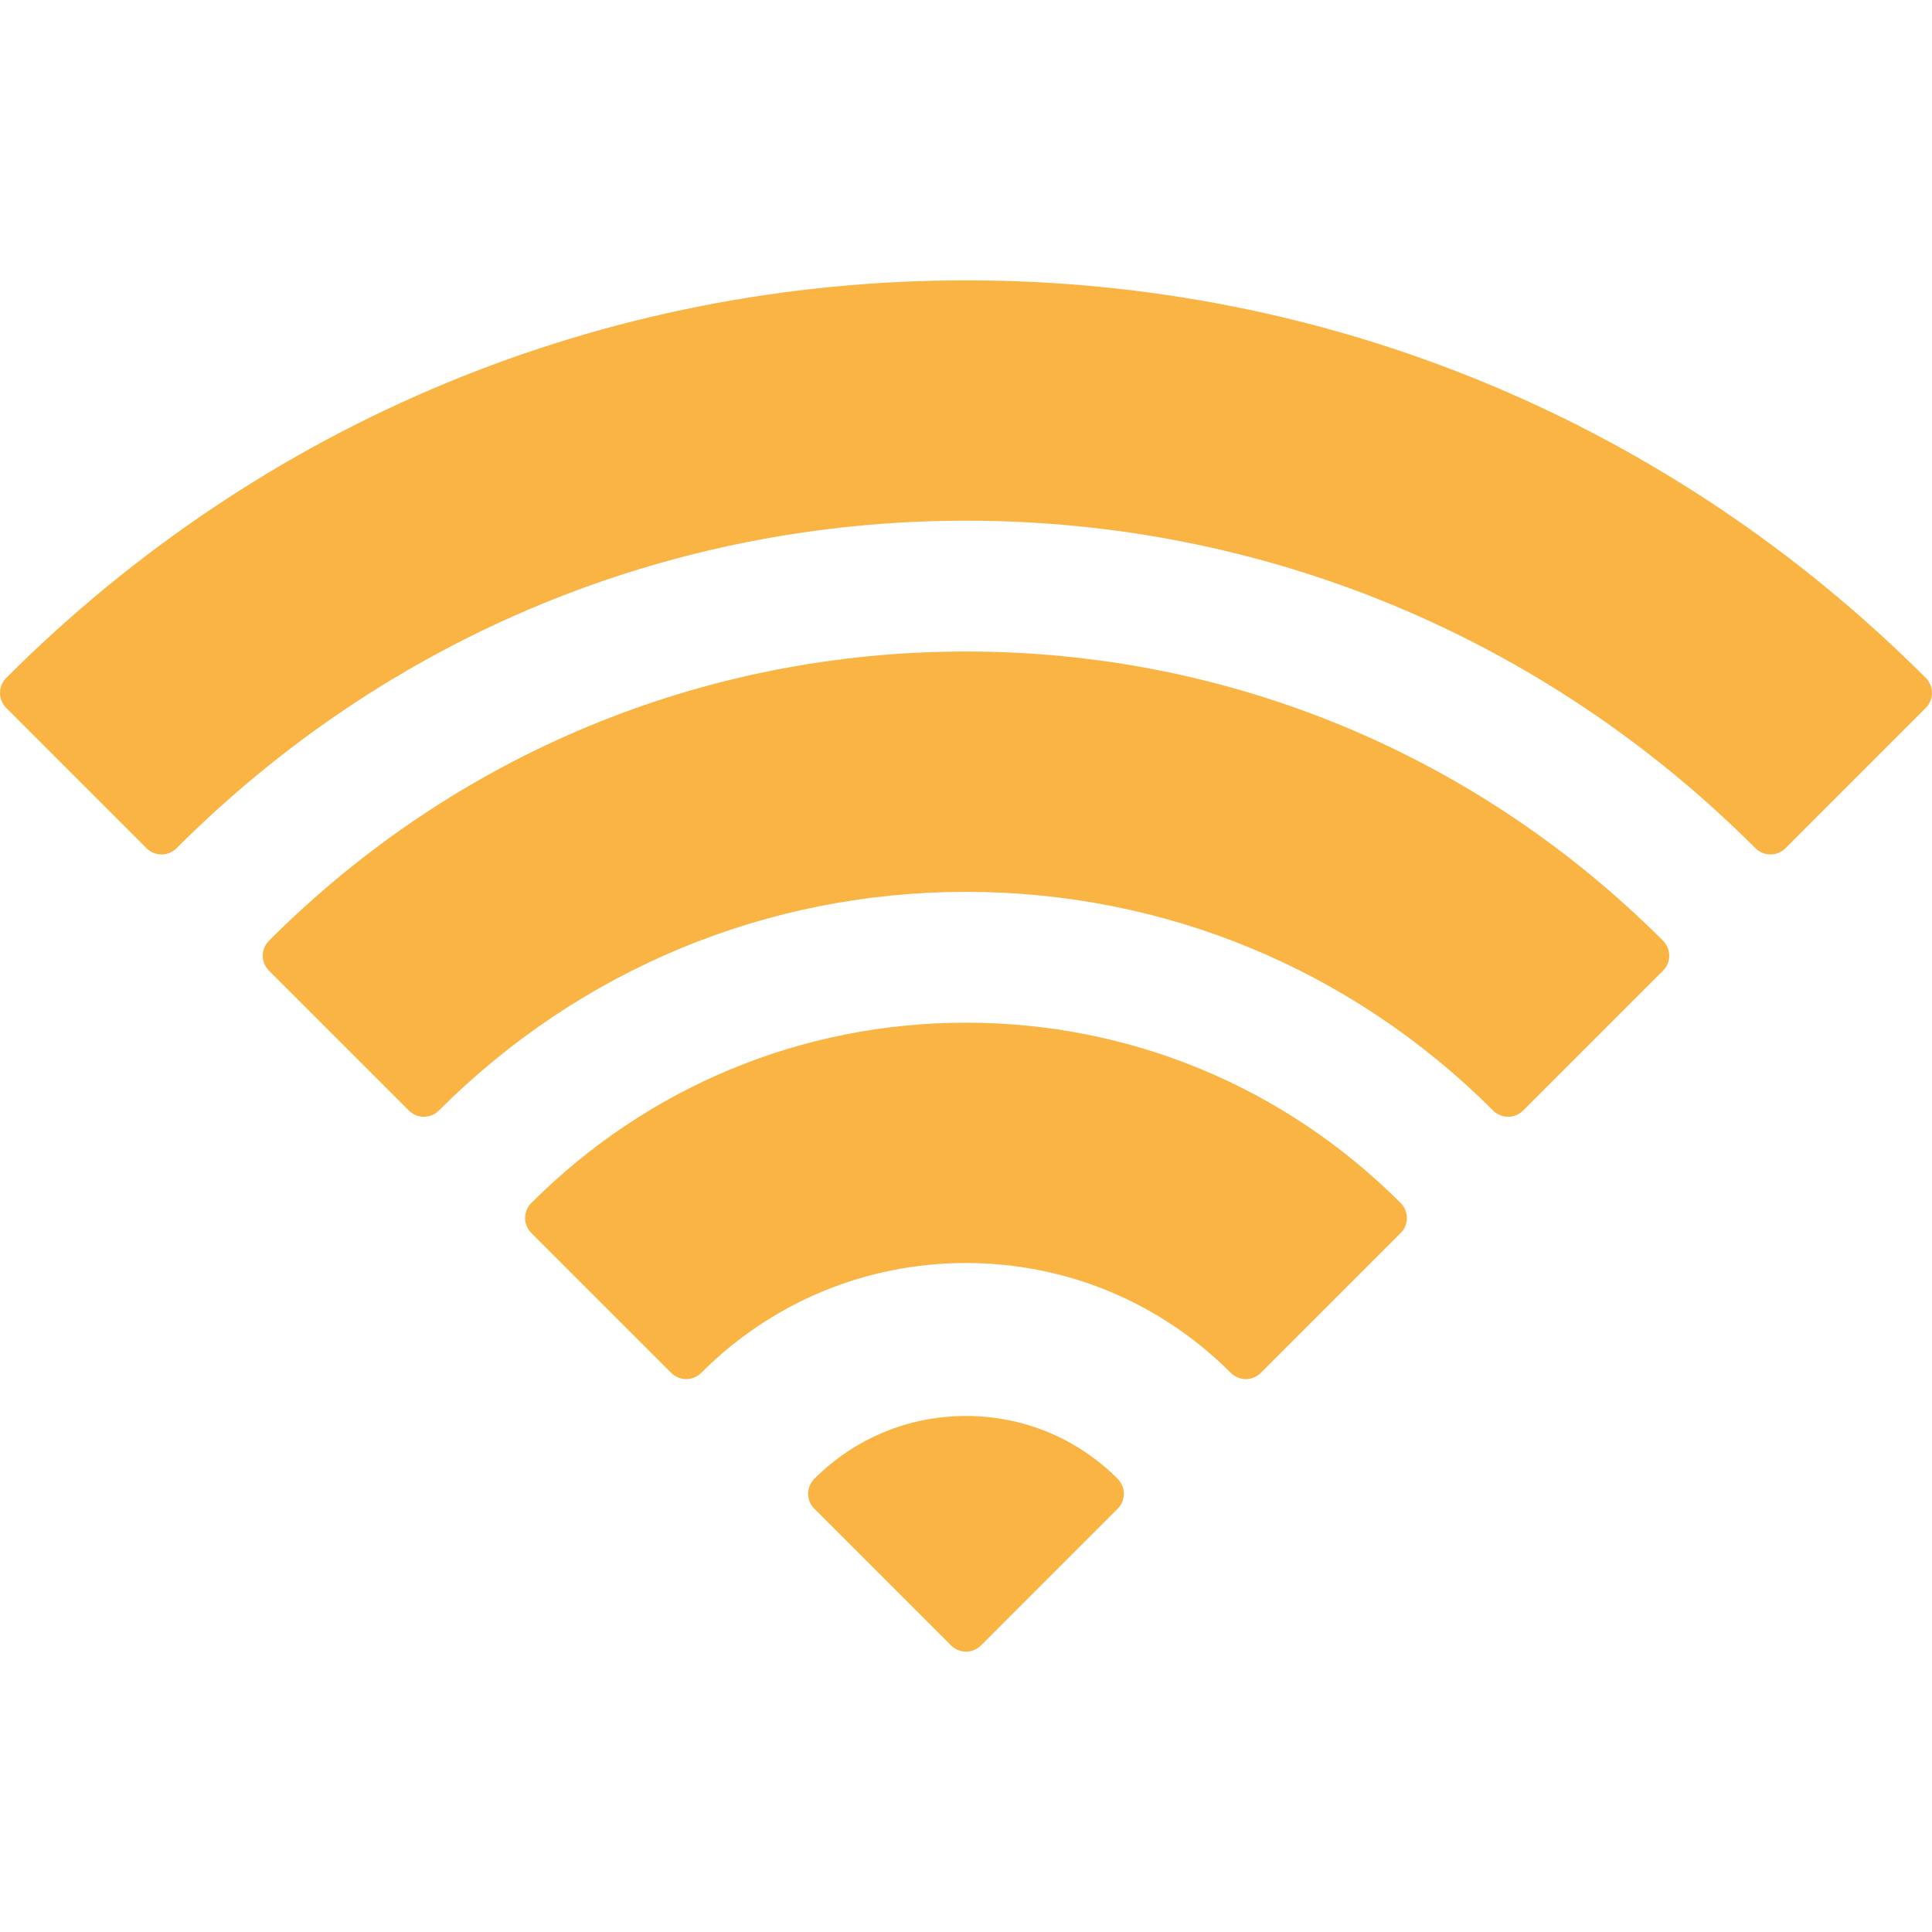
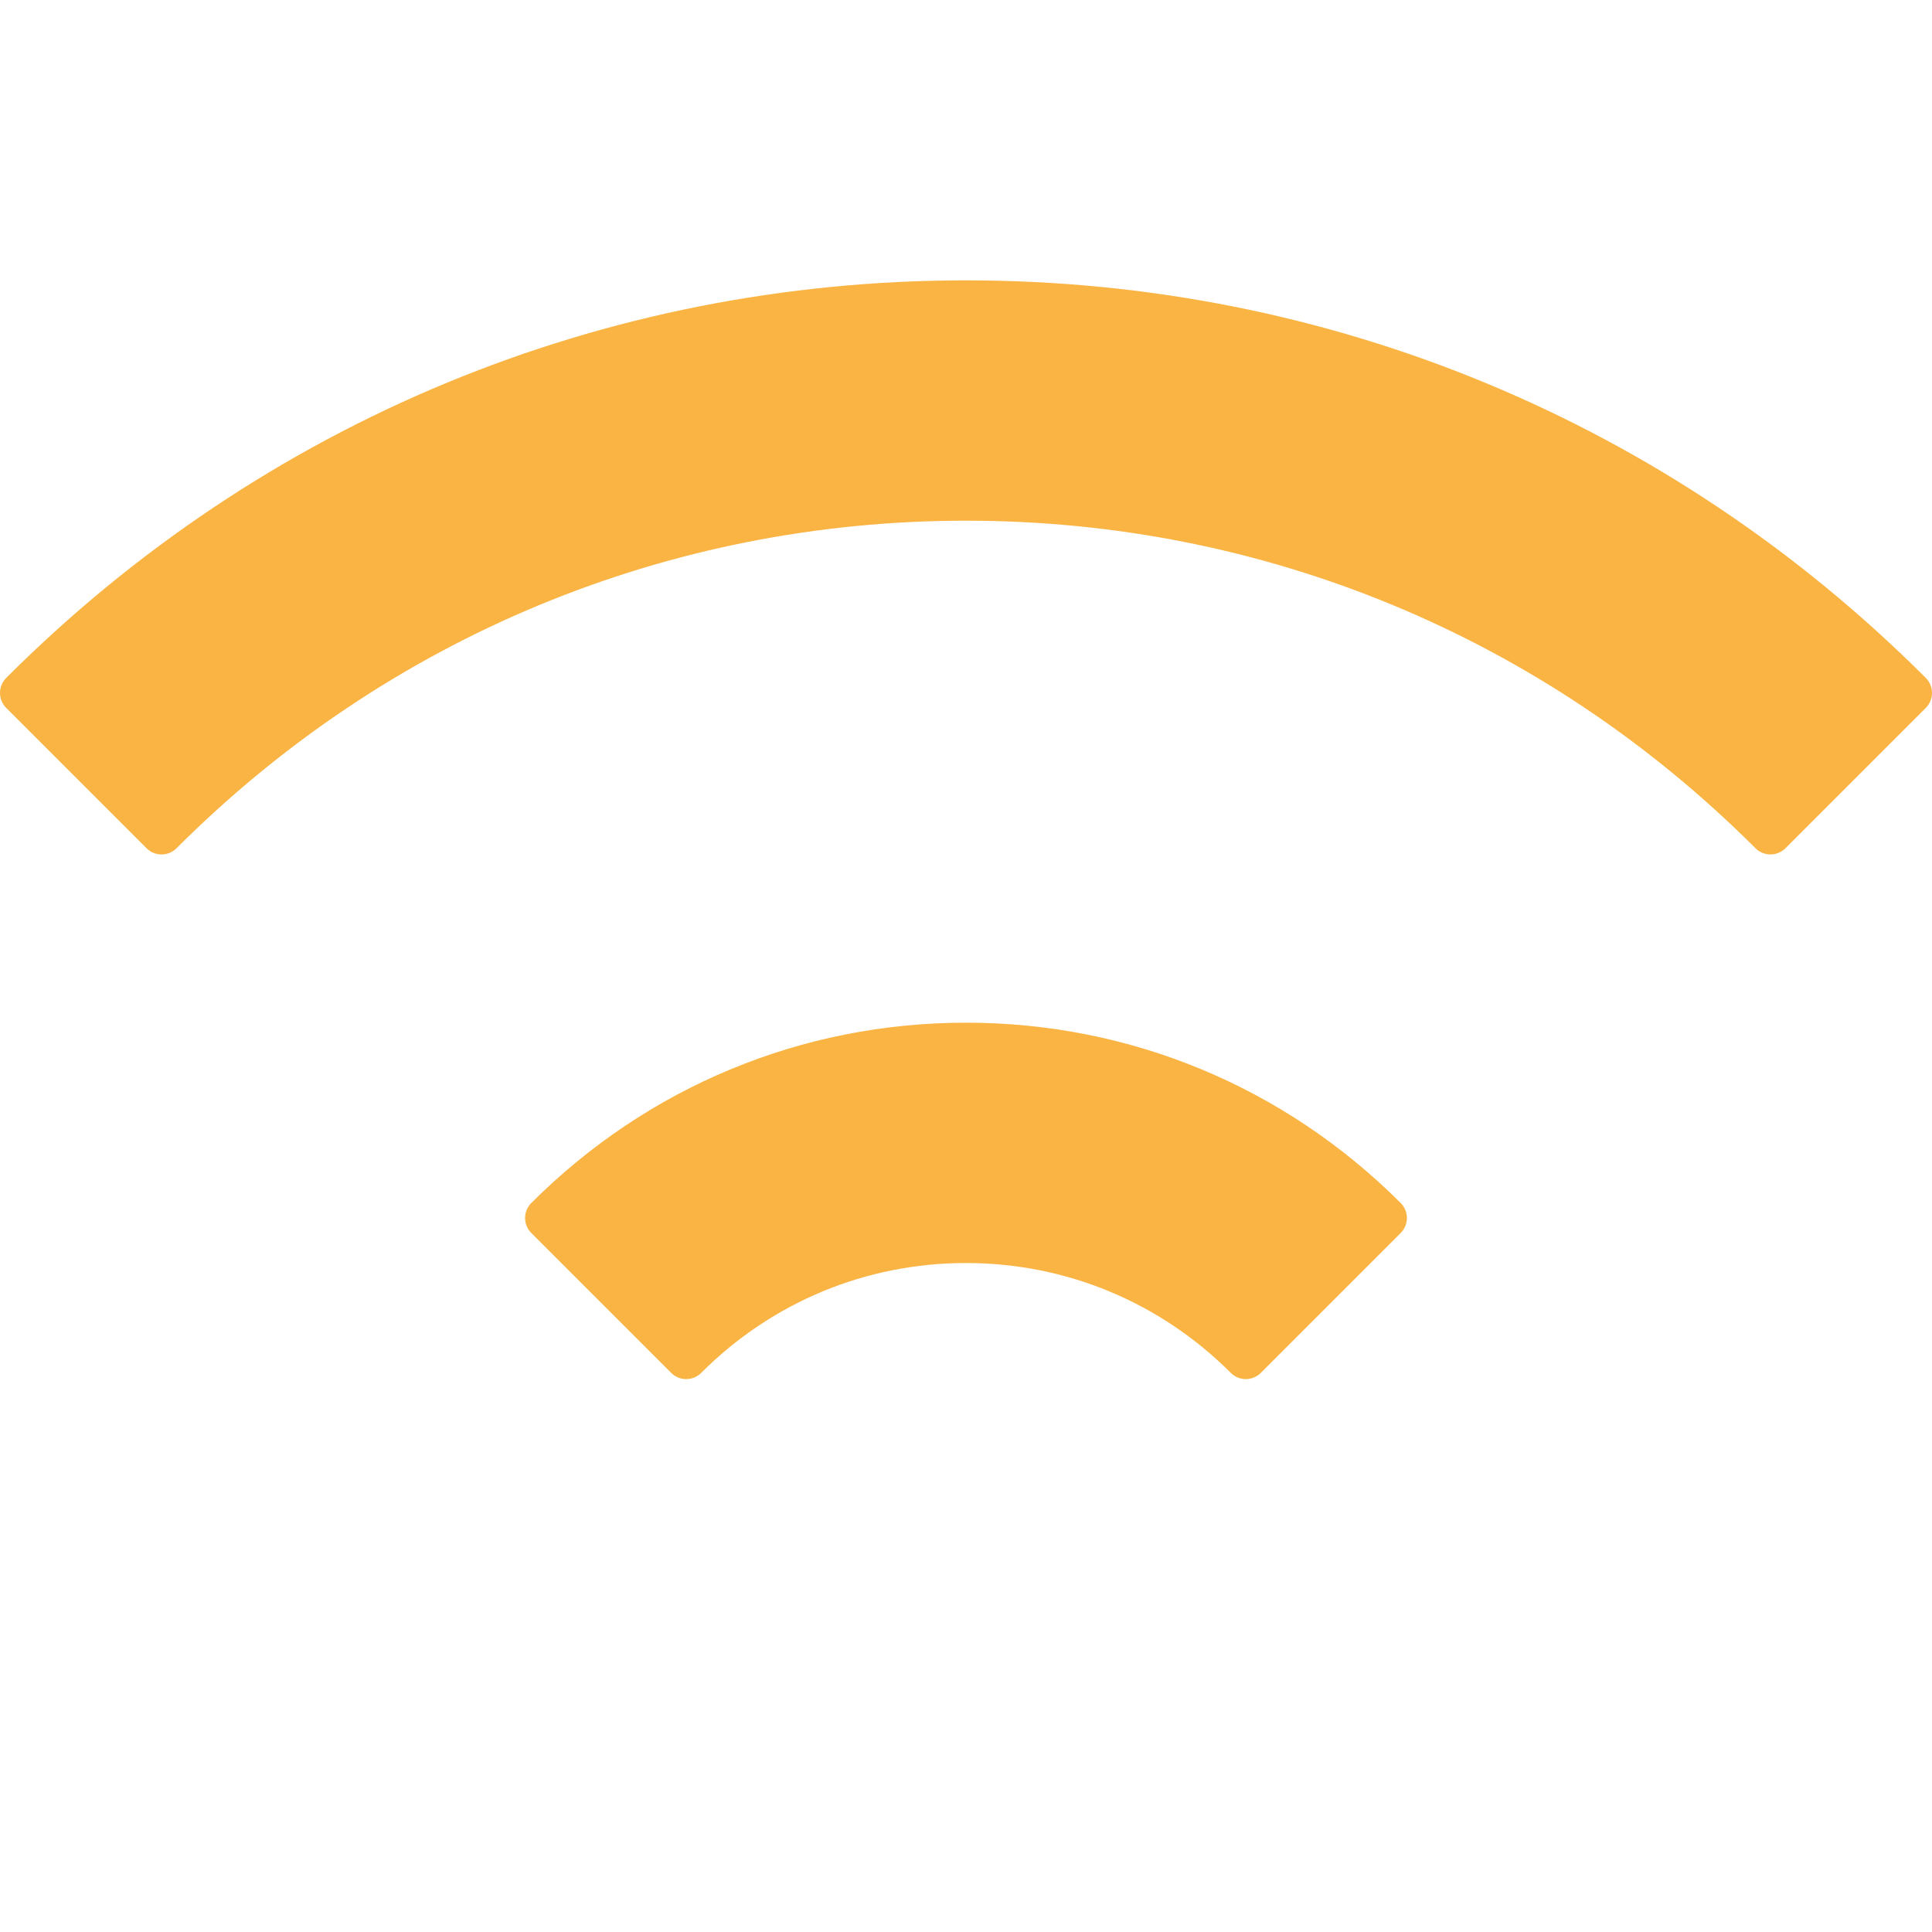
<svg xmlns="http://www.w3.org/2000/svg" version="1.1" id="Capa_1" x="0px" y="0px" width="512px" height="512px" viewBox="0 0 455.838 455.838" style="enable-background:new 0 0 455.838 455.838;" xml:space="preserve">
  <g>
    <g>
      <path d="M454.968,160.667c-0.175-0.257-0.374-0.498-0.595-0.719C393.884,99.46,313.461,66.147,227.919,66.147    c-85.537,0-165.953,33.306-226.439,93.788c-0.94,0.933-1.48,2.21-1.48,3.552c0,1.326,0.526,2.598,1.465,3.536l33.113,33.114    c0.938,0.938,2.209,1.464,3.535,1.464c1.326,0,2.598-0.527,3.535-1.464c49.836-49.839,115.988-77.285,186.271-77.285    c70.282,0,136.434,27.447,186.271,77.284c0.938,0.938,2.209,1.464,3.534,1.464c1.326,0,2.599-0.527,3.535-1.464l33.113-33.114    c0.938-0.938,1.465-2.209,1.465-3.536C455.839,162.481,455.534,161.499,454.968,160.667z" fill="#fab444" />
-       <path d="M227.919,153.719c-62.056,0-120.461,24.231-164.458,68.229c-1.952,1.953-1.952,5.119,0.001,7.071l33.01,33.009    c0.938,0.938,2.209,1.465,3.535,1.465c1.326,0,2.598-0.527,3.535-1.465c33.277-33.277,77.448-51.605,124.377-51.605    c46.931,0,91.102,18.328,124.376,51.605c0.938,0.938,2.21,1.465,3.536,1.465s2.598-0.527,3.535-1.465l33.011-33.009    c0.938-0.938,1.465-2.209,1.465-3.536c0-1.327-0.525-2.598-1.465-3.536C348.38,177.951,289.975,153.719,227.919,153.719z" fill="#fab444" />
      <path d="M227.919,241.292c-38.701,0-75.126,15.11-102.564,42.549c-0.939,0.938-1.465,2.209-1.465,3.537    c0,1.326,0.525,2.598,1.465,3.535l33.01,33.01c0.938,0.938,2.209,1.465,3.535,1.465s2.598-0.527,3.535-1.465    c16.719-16.719,38.909-25.926,62.484-25.926s45.767,9.209,62.485,25.926c0.938,0.938,2.209,1.465,3.534,1.465    s2.598-0.527,3.535-1.465l33.01-33.01c1.952-1.953,1.952-5.119,0-7.07C303.046,256.402,266.621,241.292,227.919,241.292z" fill="#fab444" />
-       <path d="M227.919,334.083c-13.521,0-26.229,5.264-35.784,14.822c-1.952,1.953-1.952,5.118,0.001,7.07l32.248,32.25    c0.938,0.938,2.209,1.465,3.535,1.465s2.599-0.527,3.535-1.465l32.248-32.25c1.952-1.953,1.952-5.118,0-7.071    C254.146,339.347,241.438,334.083,227.919,334.083z" fill="#fab444" />
    </g>
  </g>
  <g>
</g>
  <g>
</g>
  <g>
</g>
  <g>
</g>
  <g>
</g>
  <g>
</g>
  <g>
</g>
  <g>
</g>
  <g>
</g>
  <g>
</g>
  <g>
</g>
  <g>
</g>
  <g>
</g>
  <g>
</g>
  <g>
</g>
</svg>